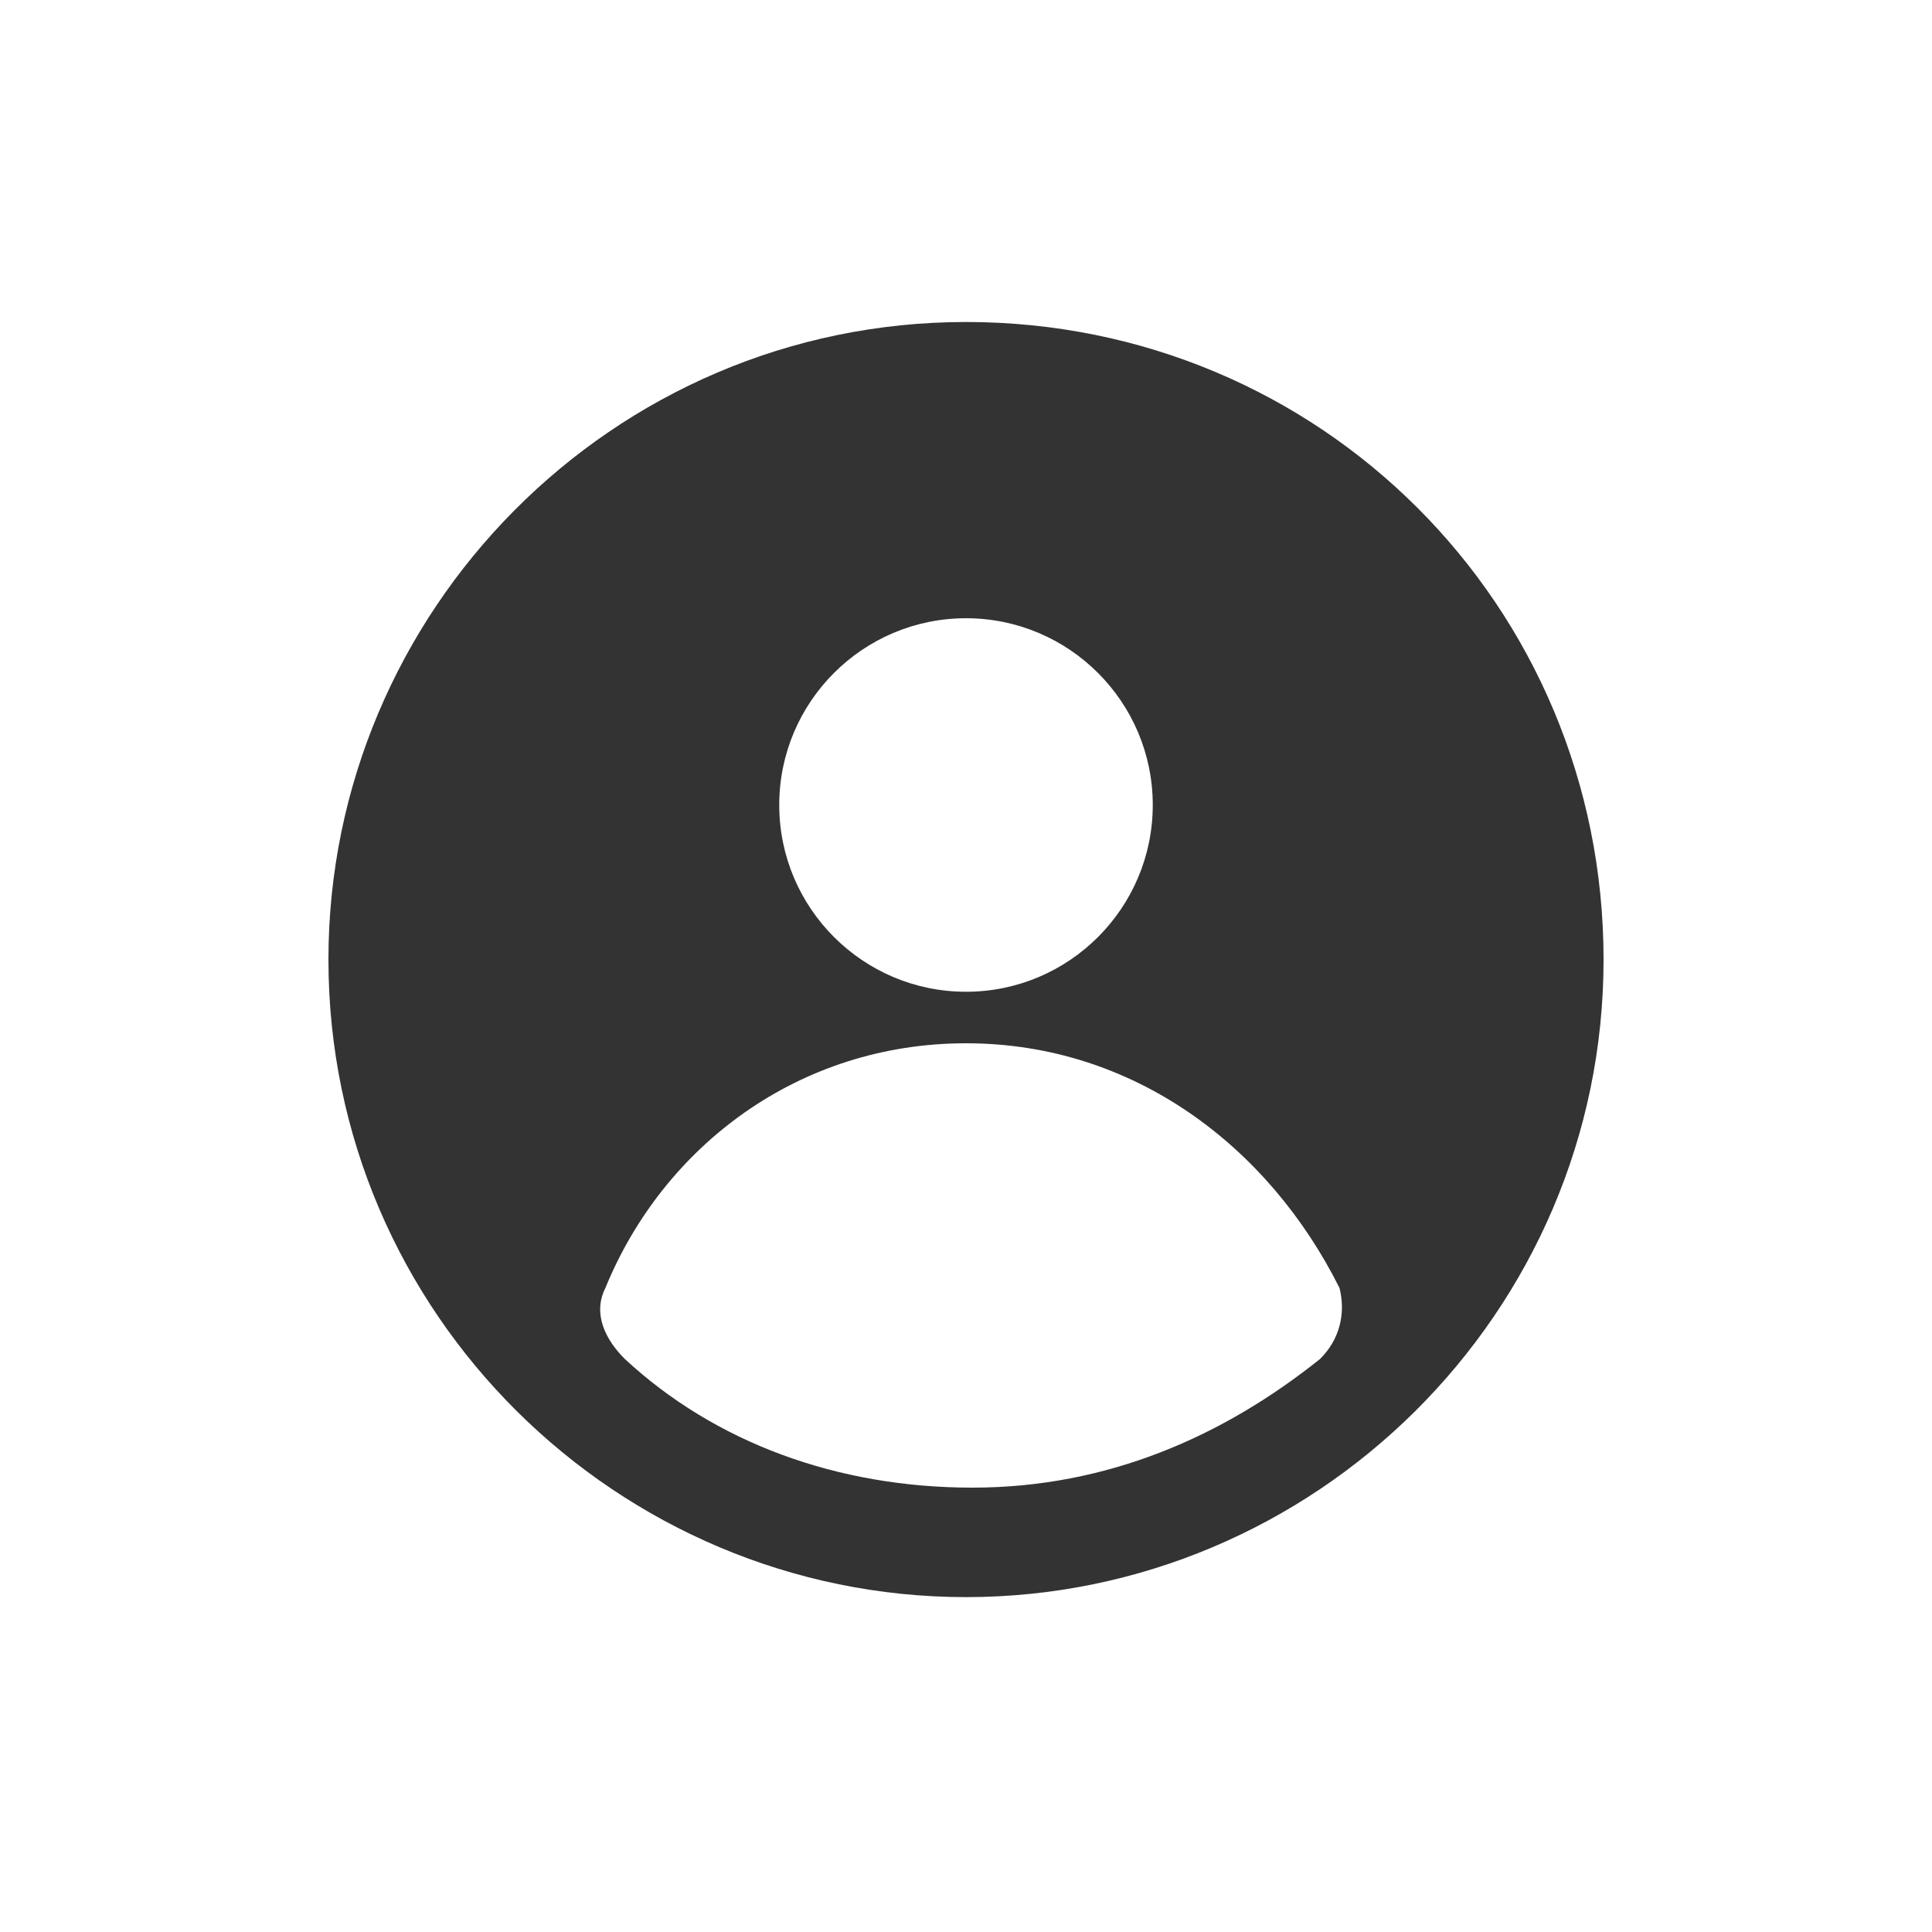
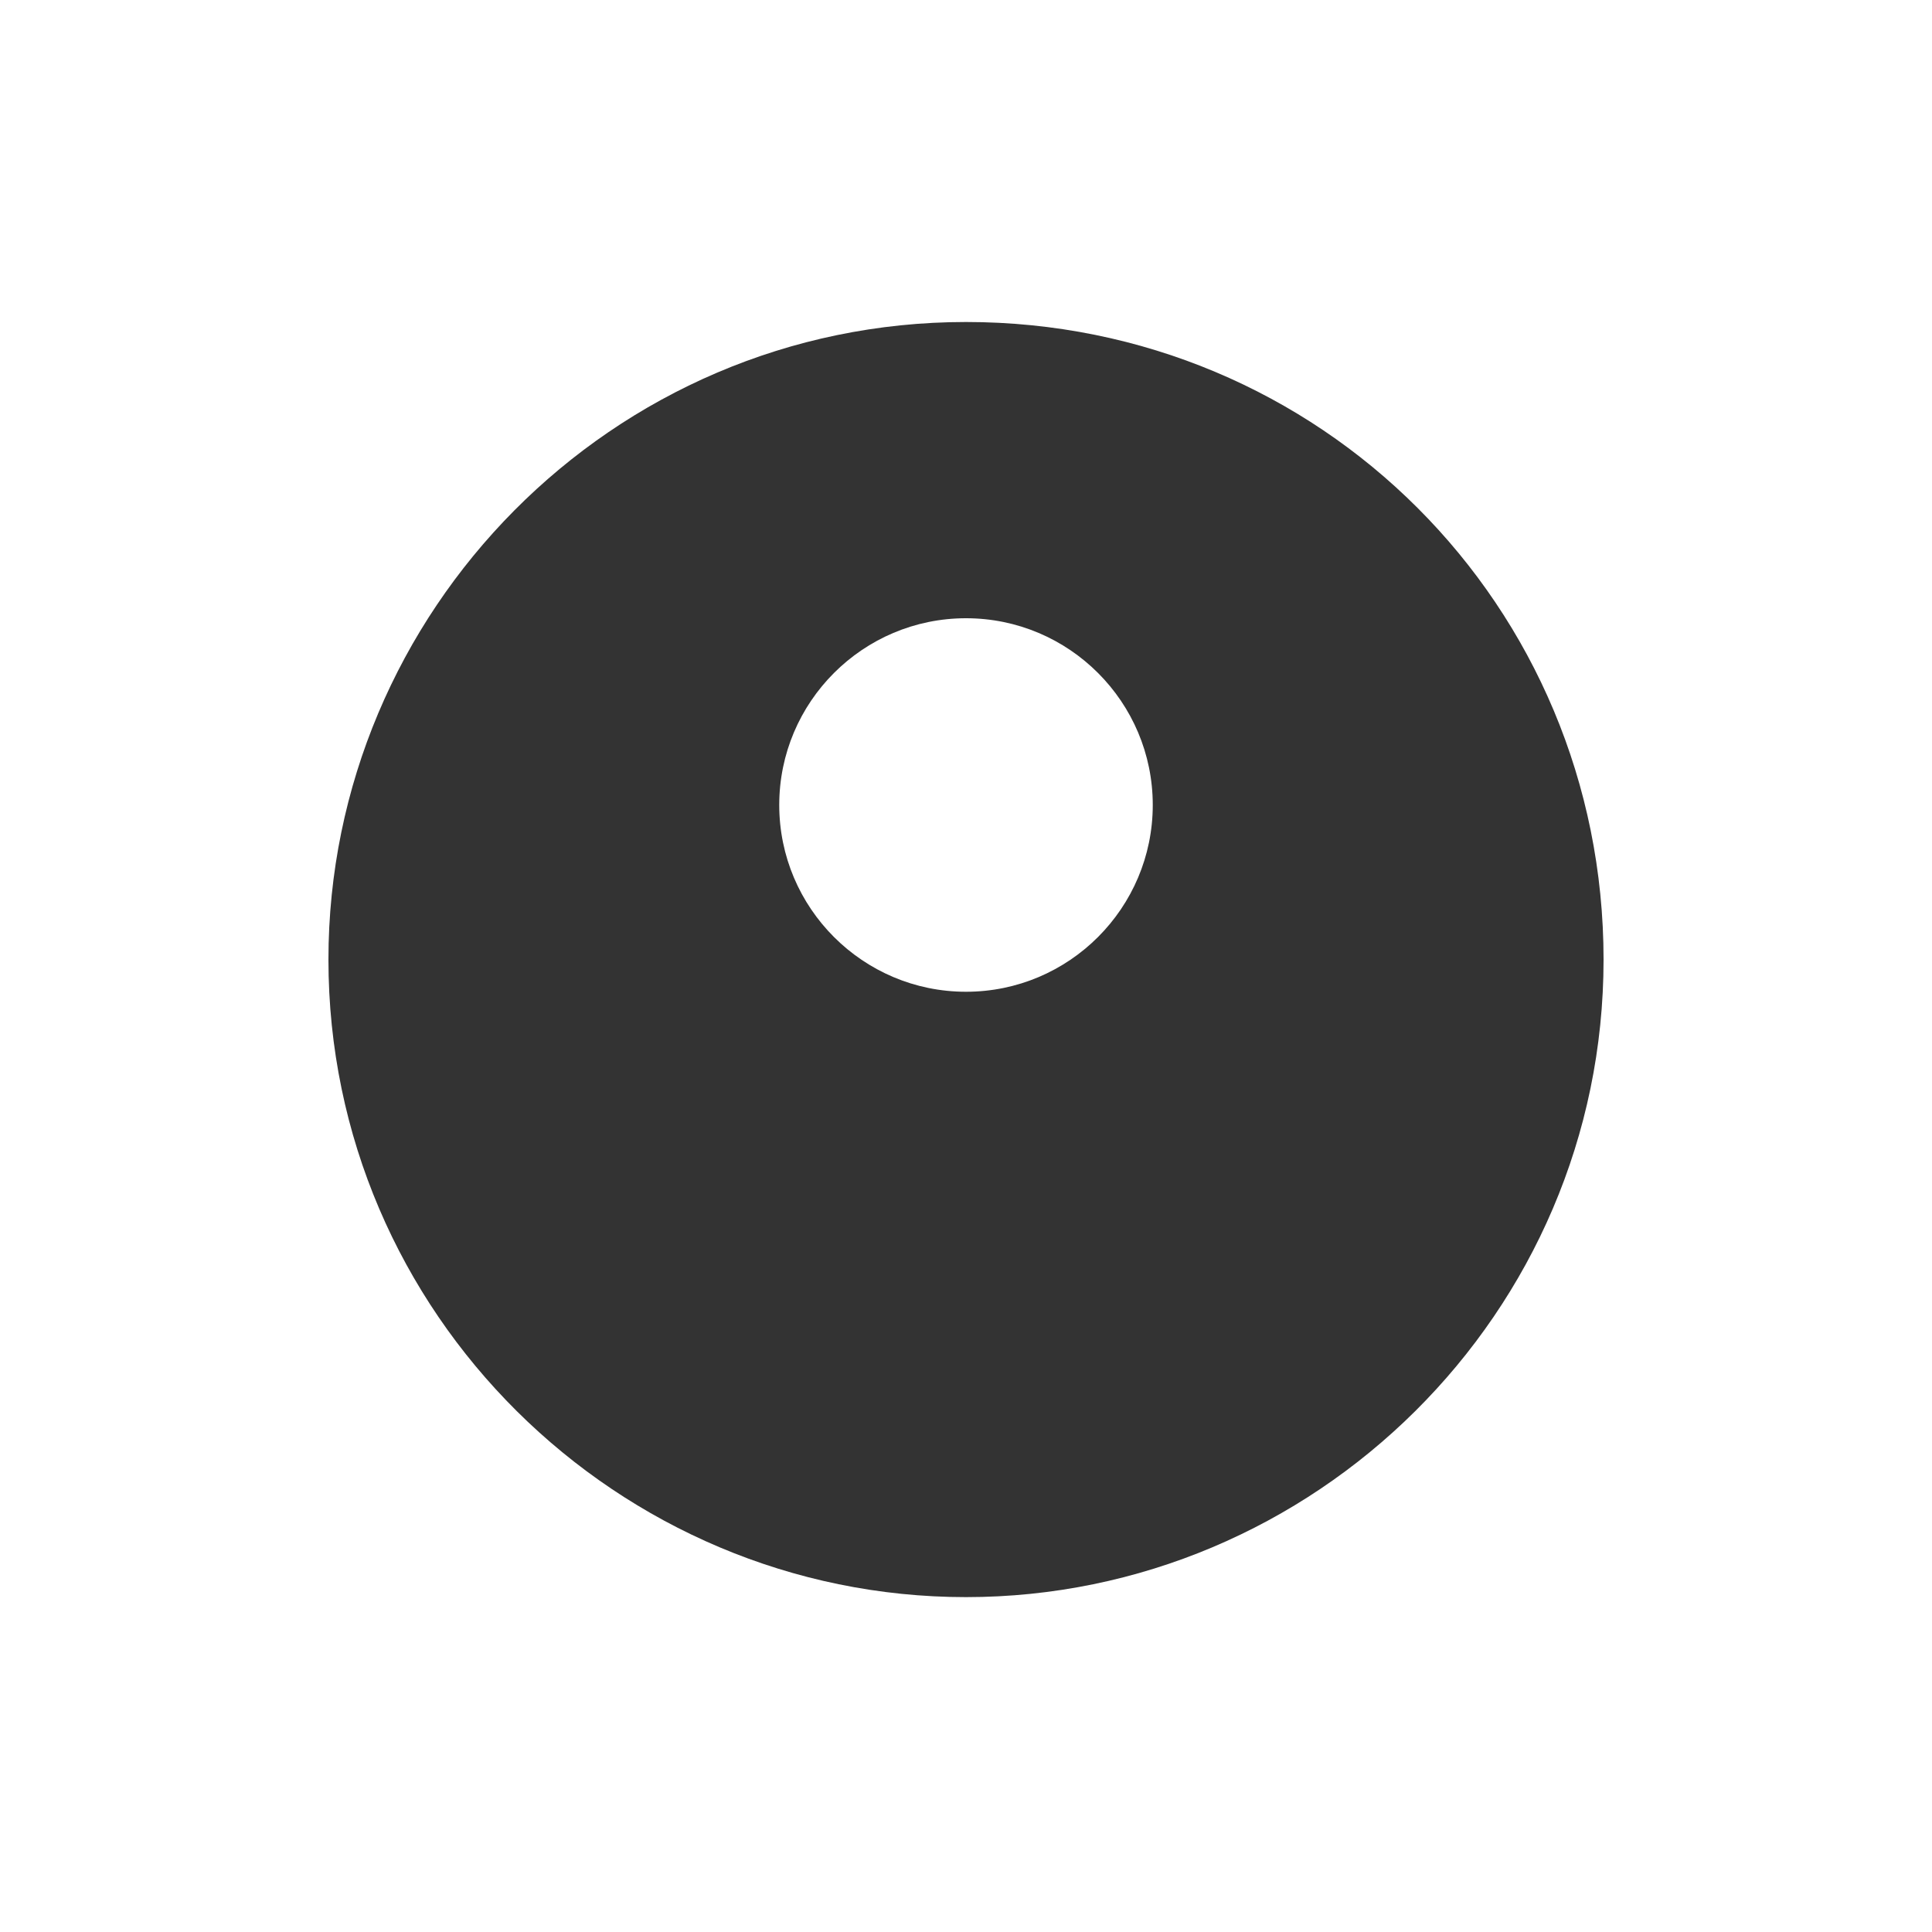
<svg xmlns="http://www.w3.org/2000/svg" version="1.1" id="Layer_1" x="0px" y="0px" viewBox="0 0 30 30" style="enable-background:new 0 0 30 30;" xml:space="preserve">
  <rect x="0" y="0" width="30" height="30" fill="#333333" stroke="none" />
  <style type="text/css">
	.st0{fill:#FFFFFF;}
</style>
  <g>
-     <path class="st0" d="M15,15.4c1.6,0,2.9-1.3,2.9-2.9c0-1.6-1.3-2.9-2.9-2.9s-2.9,1.3-2.9,2.9C12.1,14.1,13.4,15.4,15,15.4z" />
-     <path class="st0" d="M15,16.2c-2.6,0-4.7,1.6-5.6,3.8c-0.2,0.4,0,0.8,0.3,1.1c1.4,1.3,3.3,2,5.4,2s3.9-0.8,5.4-2h0   c0.3-0.3,0.4-0.7,0.3-1.1C19.7,17.8,17.6,16.2,15,16.2z" />
+     <path class="st0" d="M15,15.4c1.6,0,2.9-1.3,2.9-2.9c0-1.6-1.3-2.9-2.9-2.9s-2.9,1.3-2.9,2.9C12.1,14.1,13.4,15.4,15,15.4" />
    <path class="st0" d="M0,0v30h30V0H0z M15,24.8c-5.4,0-9.9-4.4-9.9-9.9c0-5.4,4.4-9.9,9.9-9.9s9.9,4.4,9.9,9.9   C24.9,20.4,20.4,24.8,15,24.8z" />
  </g>
</svg>